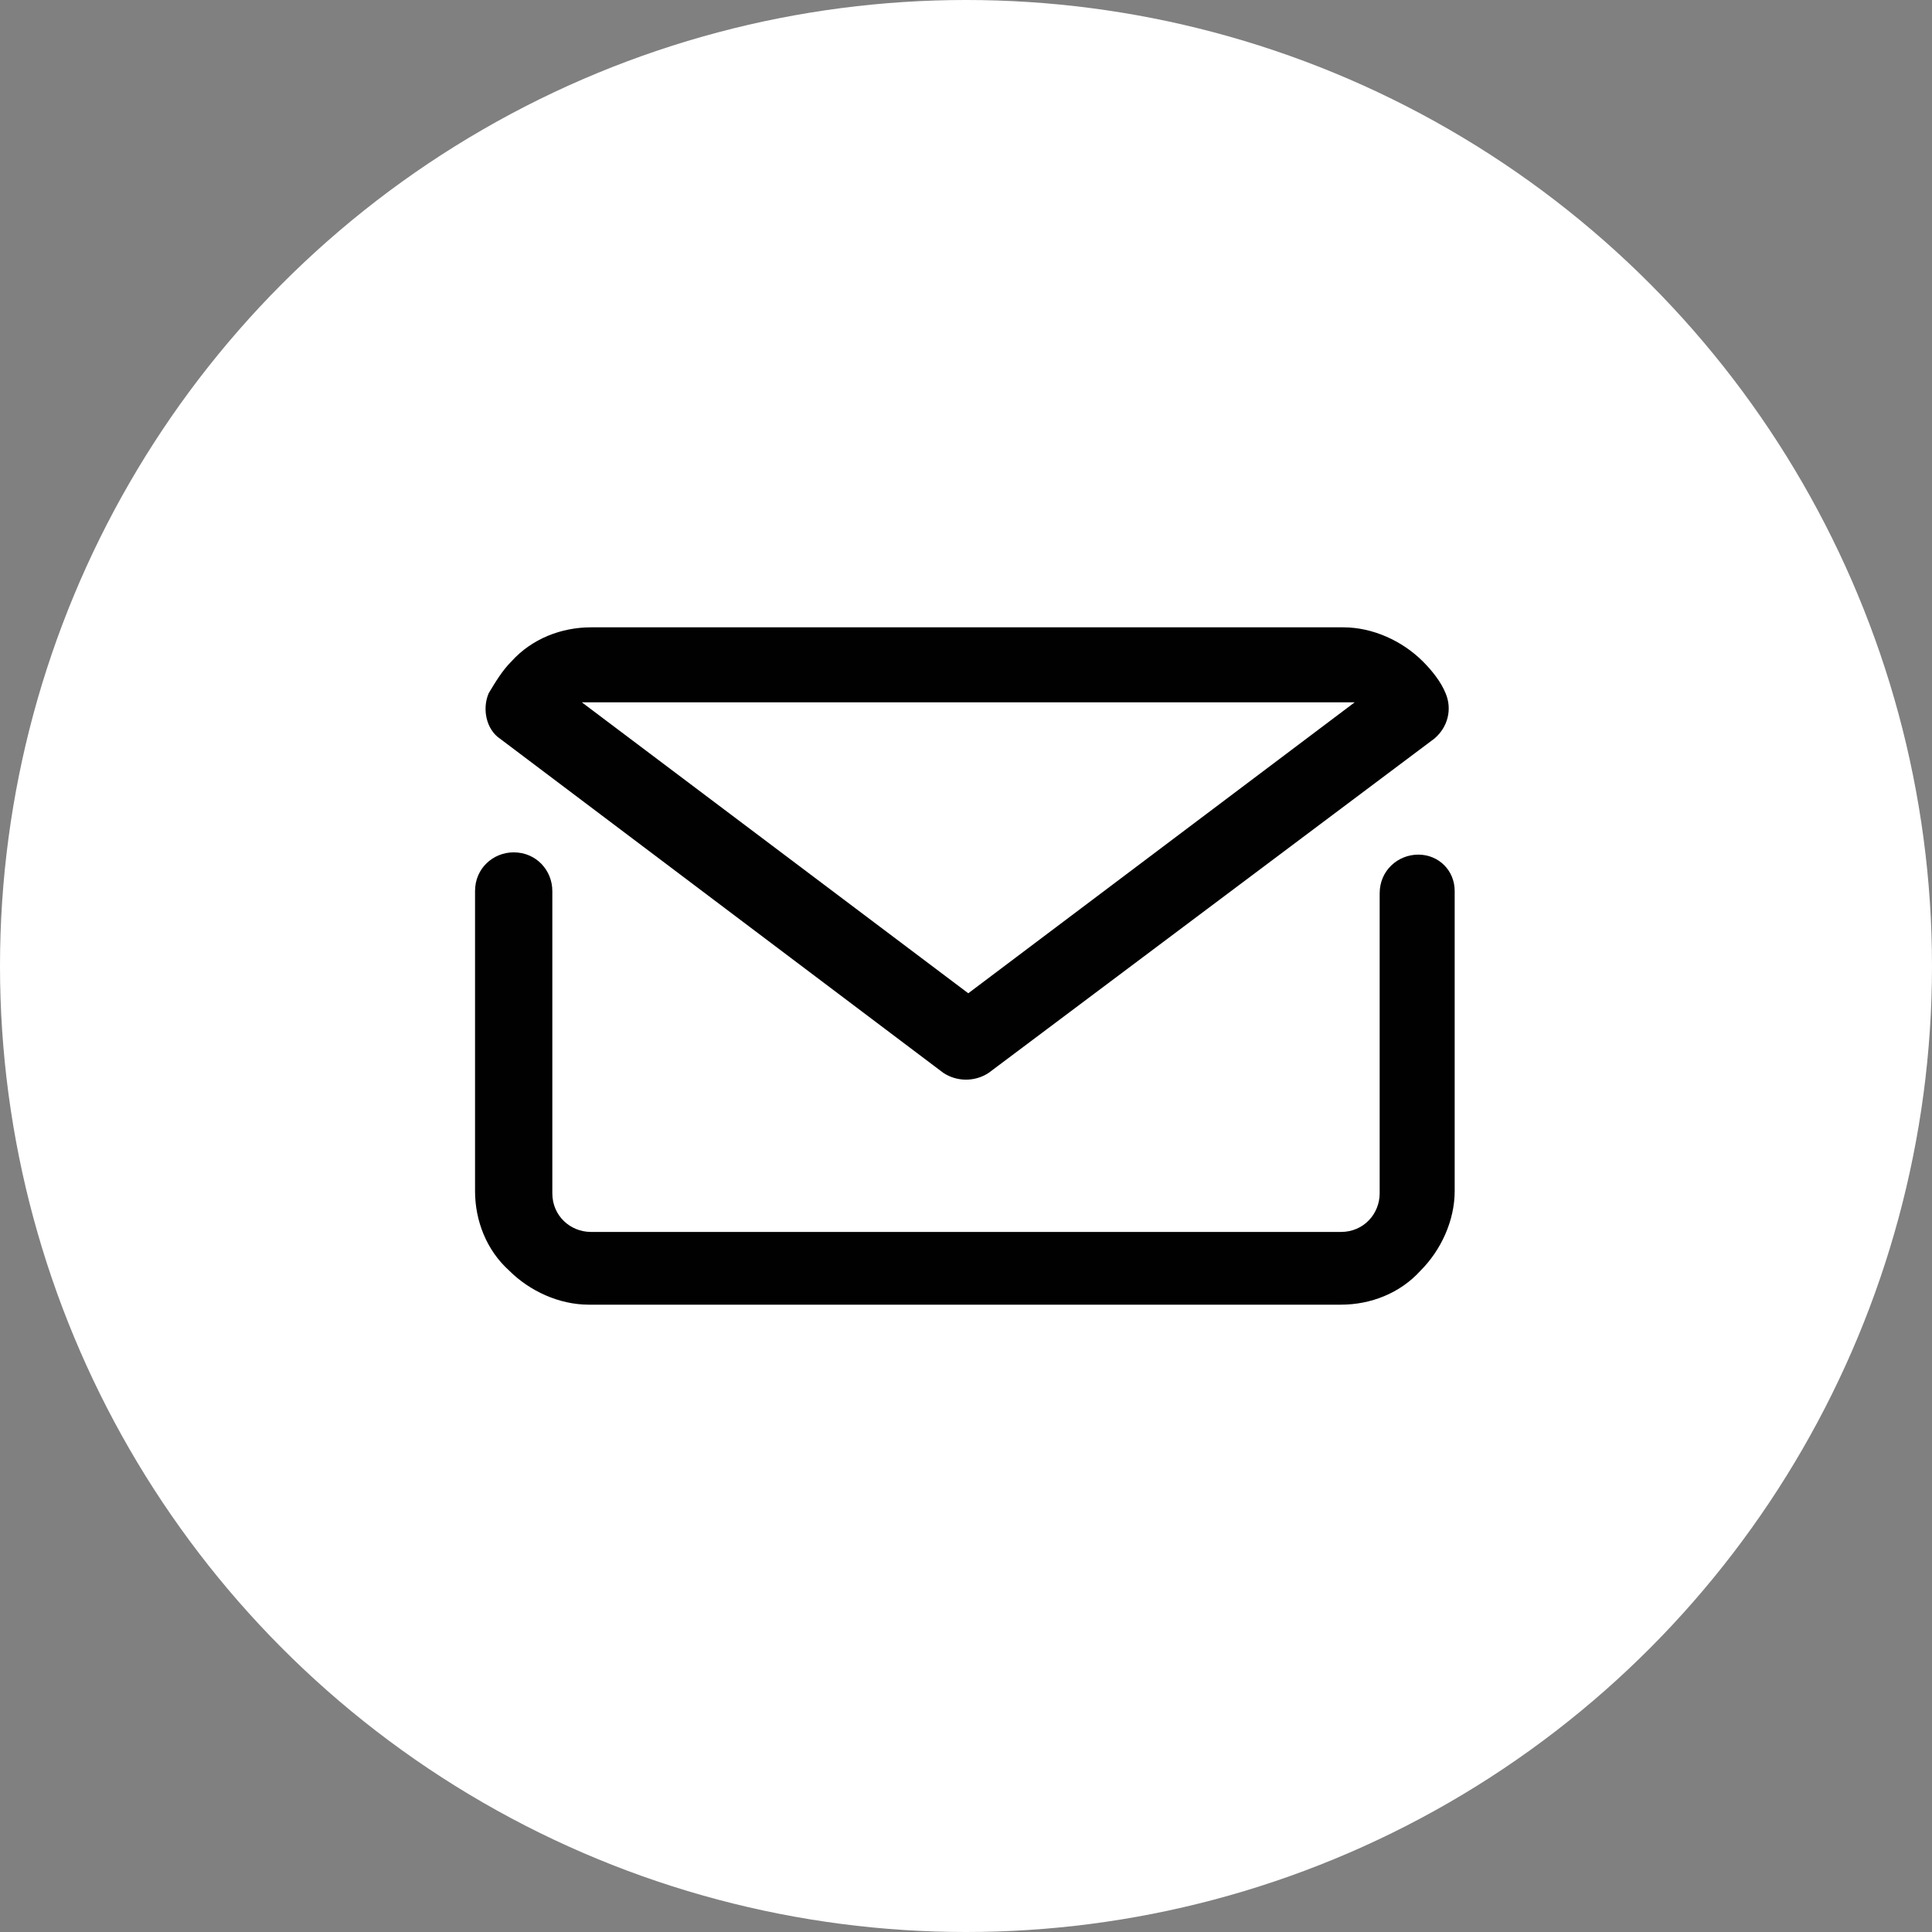
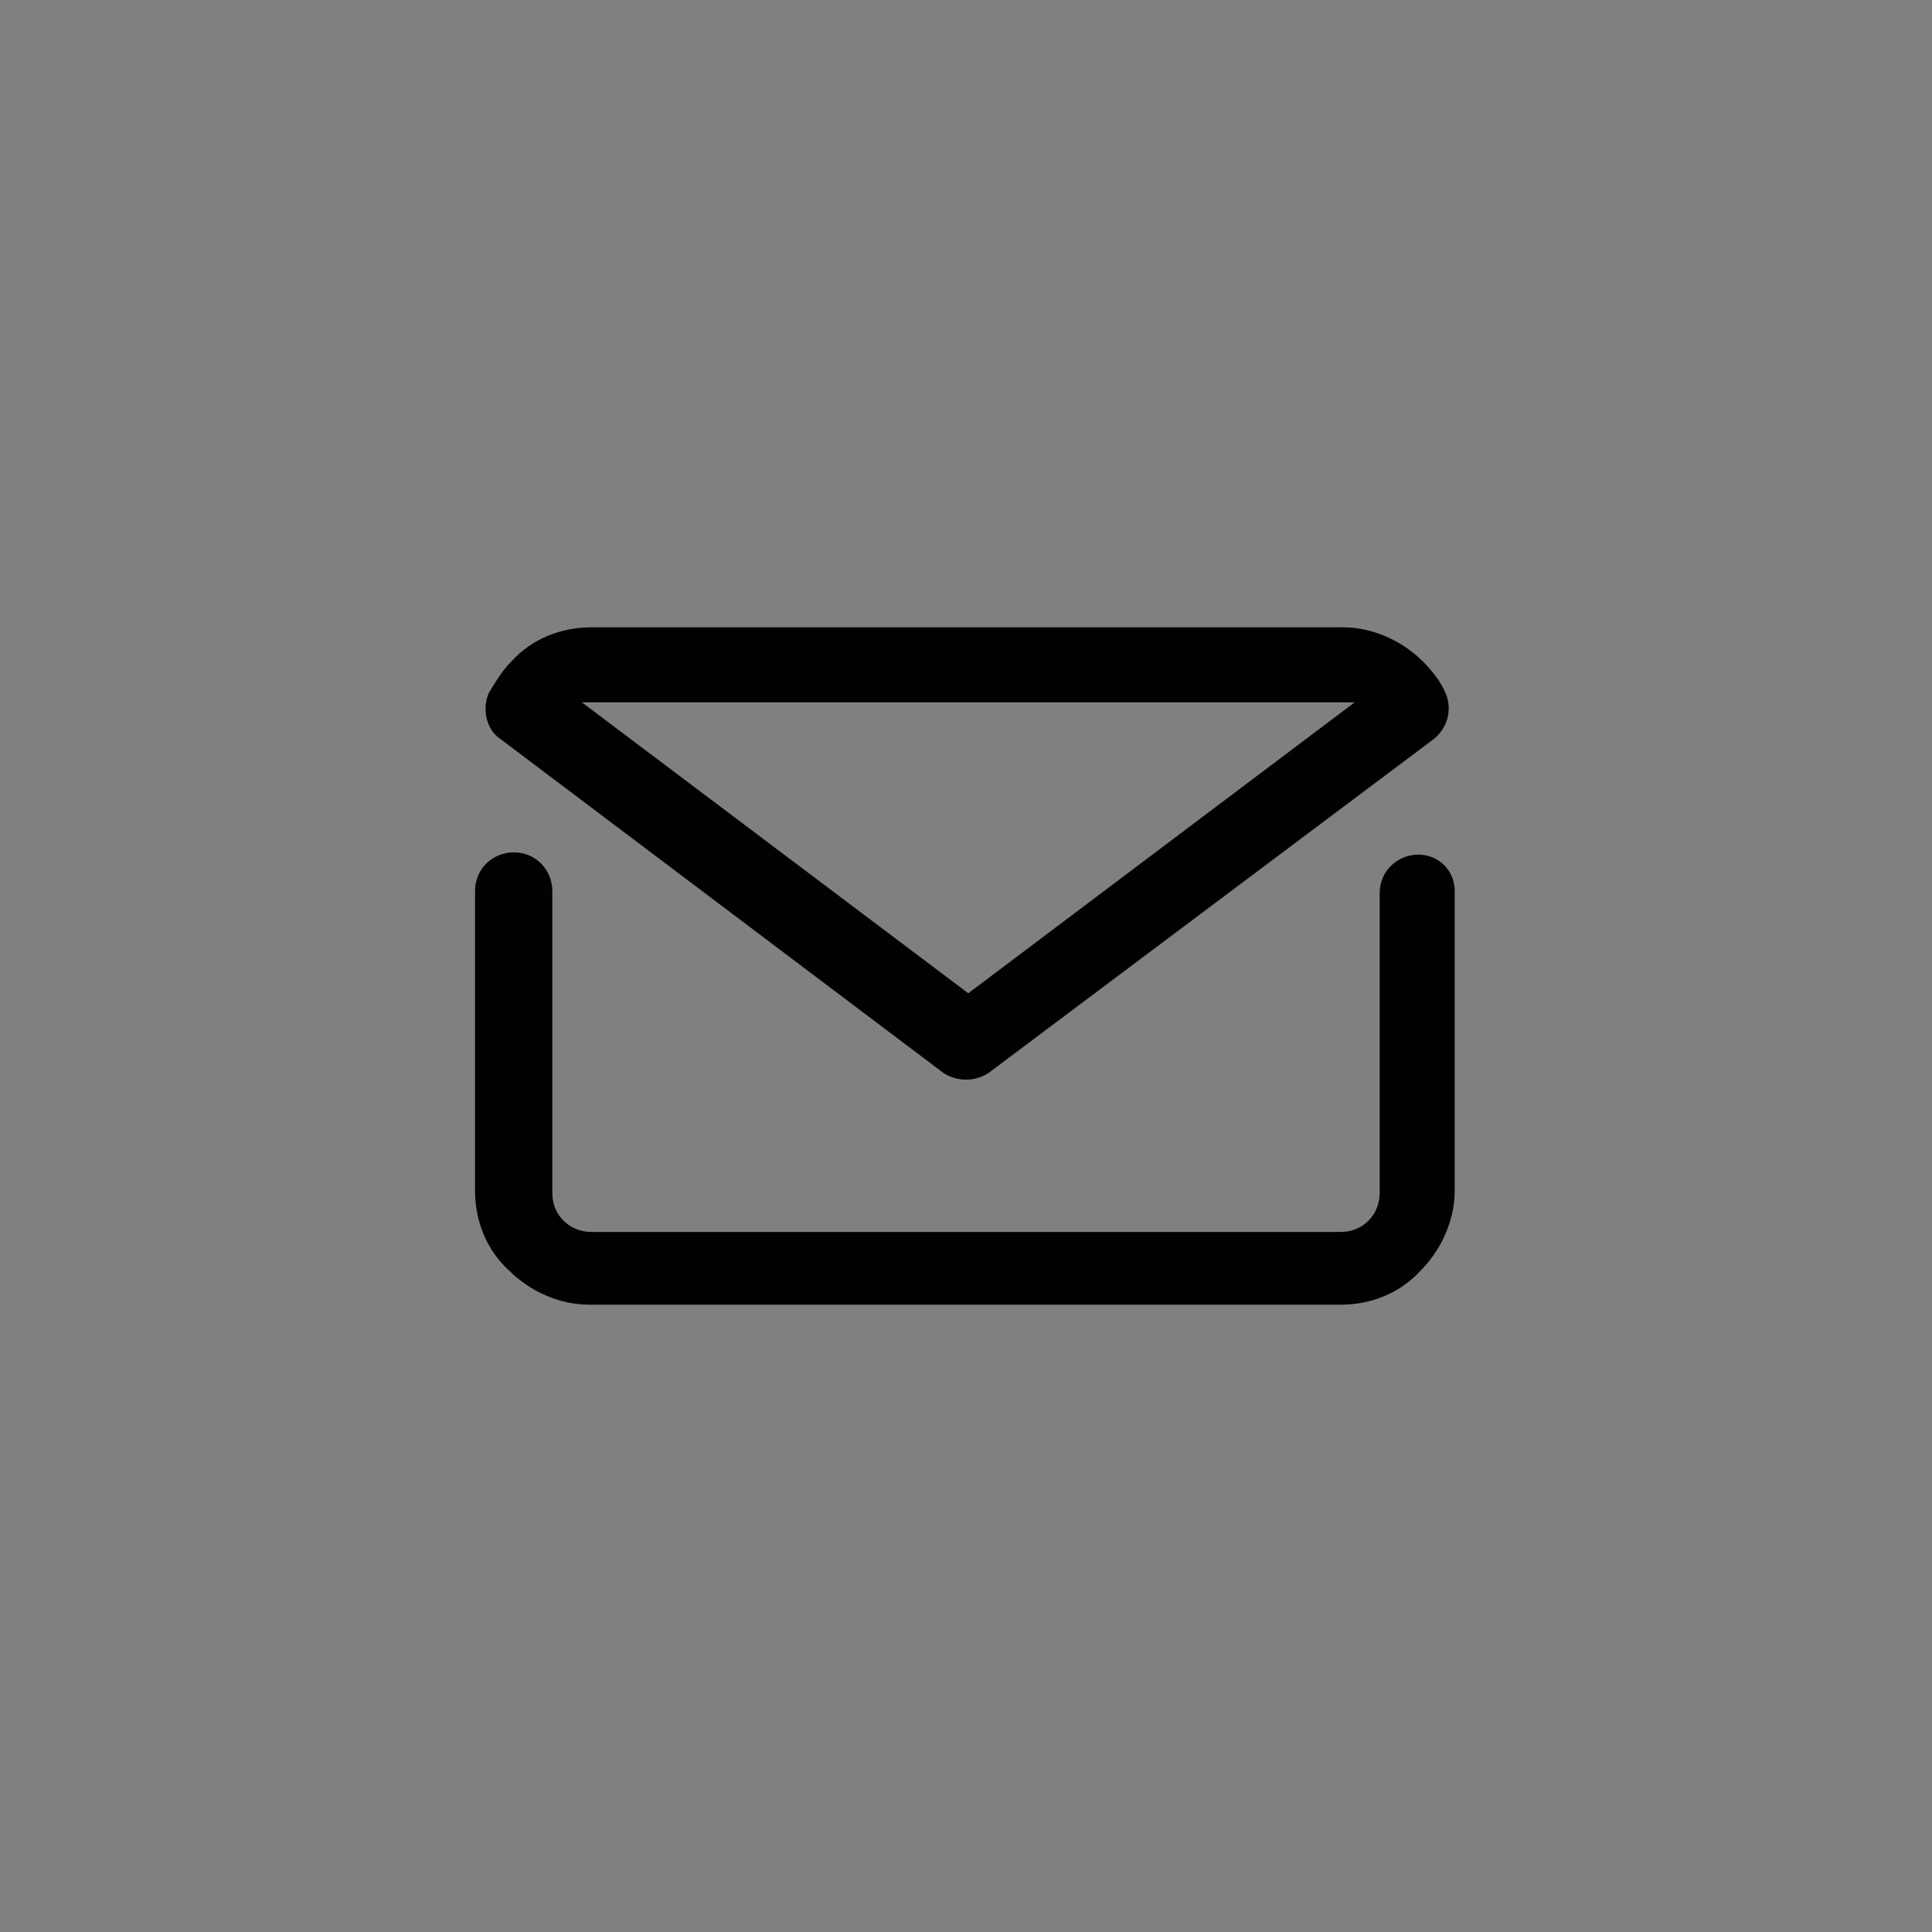
<svg xmlns="http://www.w3.org/2000/svg" version="1.1" id="Ebene_1" x="0px" y="0px" viewBox="0 0 85 85" style="enable-background:new 0 0 85 85;" xml:space="preserve">
  <rect x="0" y="0" width="85" height="85" fill="#808080" stroke="none" />
  <style type="text/css">
	.st0{fill:#FFFFFF;}
	.st1{fill:#010102;}
</style>
-   <circle class="st0" cx="42.5" cy="42.5" r="42.5" />
  <g id="mail_email_e-mail_letter">
    <path class="st1" d="M62.4,37.6c-0.9,0-1.7,0.7-1.7,1.7v13.2c0,0.9-0.7,1.7-1.7,1.7H26c-0.9,0-1.7-0.7-1.7-1.7V39.2   c0-0.9-0.7-1.7-1.7-1.7c-0.9,0-1.7,0.7-1.7,1.7v13.2c0,1.3,0.5,2.6,1.5,3.5c0.9,0.9,2.2,1.5,3.5,1.5h33.1c1.3,0,2.6-0.5,3.5-1.5   c0.9-0.9,1.5-2.2,1.5-3.5V39.2C64,38.3,63.3,37.6,62.4,37.6z" />
    <path class="st1" d="M41.5,47.2c0.6,0.4,1.4,0.4,2,0l19.6-14.7c0.6-0.5,0.8-1.3,0.5-2c-0.2-0.5-0.6-1-1-1.4   c-0.9-0.9-2.2-1.5-3.5-1.5H26c-1.3,0-2.6,0.5-3.5,1.5c-0.4,0.4-0.7,0.9-1,1.4c-0.3,0.7-0.1,1.6,0.5,2L41.5,47.2z M26,30.9h33.1   c0.2,0,0.3,0,0.5,0l-17,12.8l-17-12.8C25.6,30.9,25.8,30.9,26,30.9z" />
  </g>
</svg>